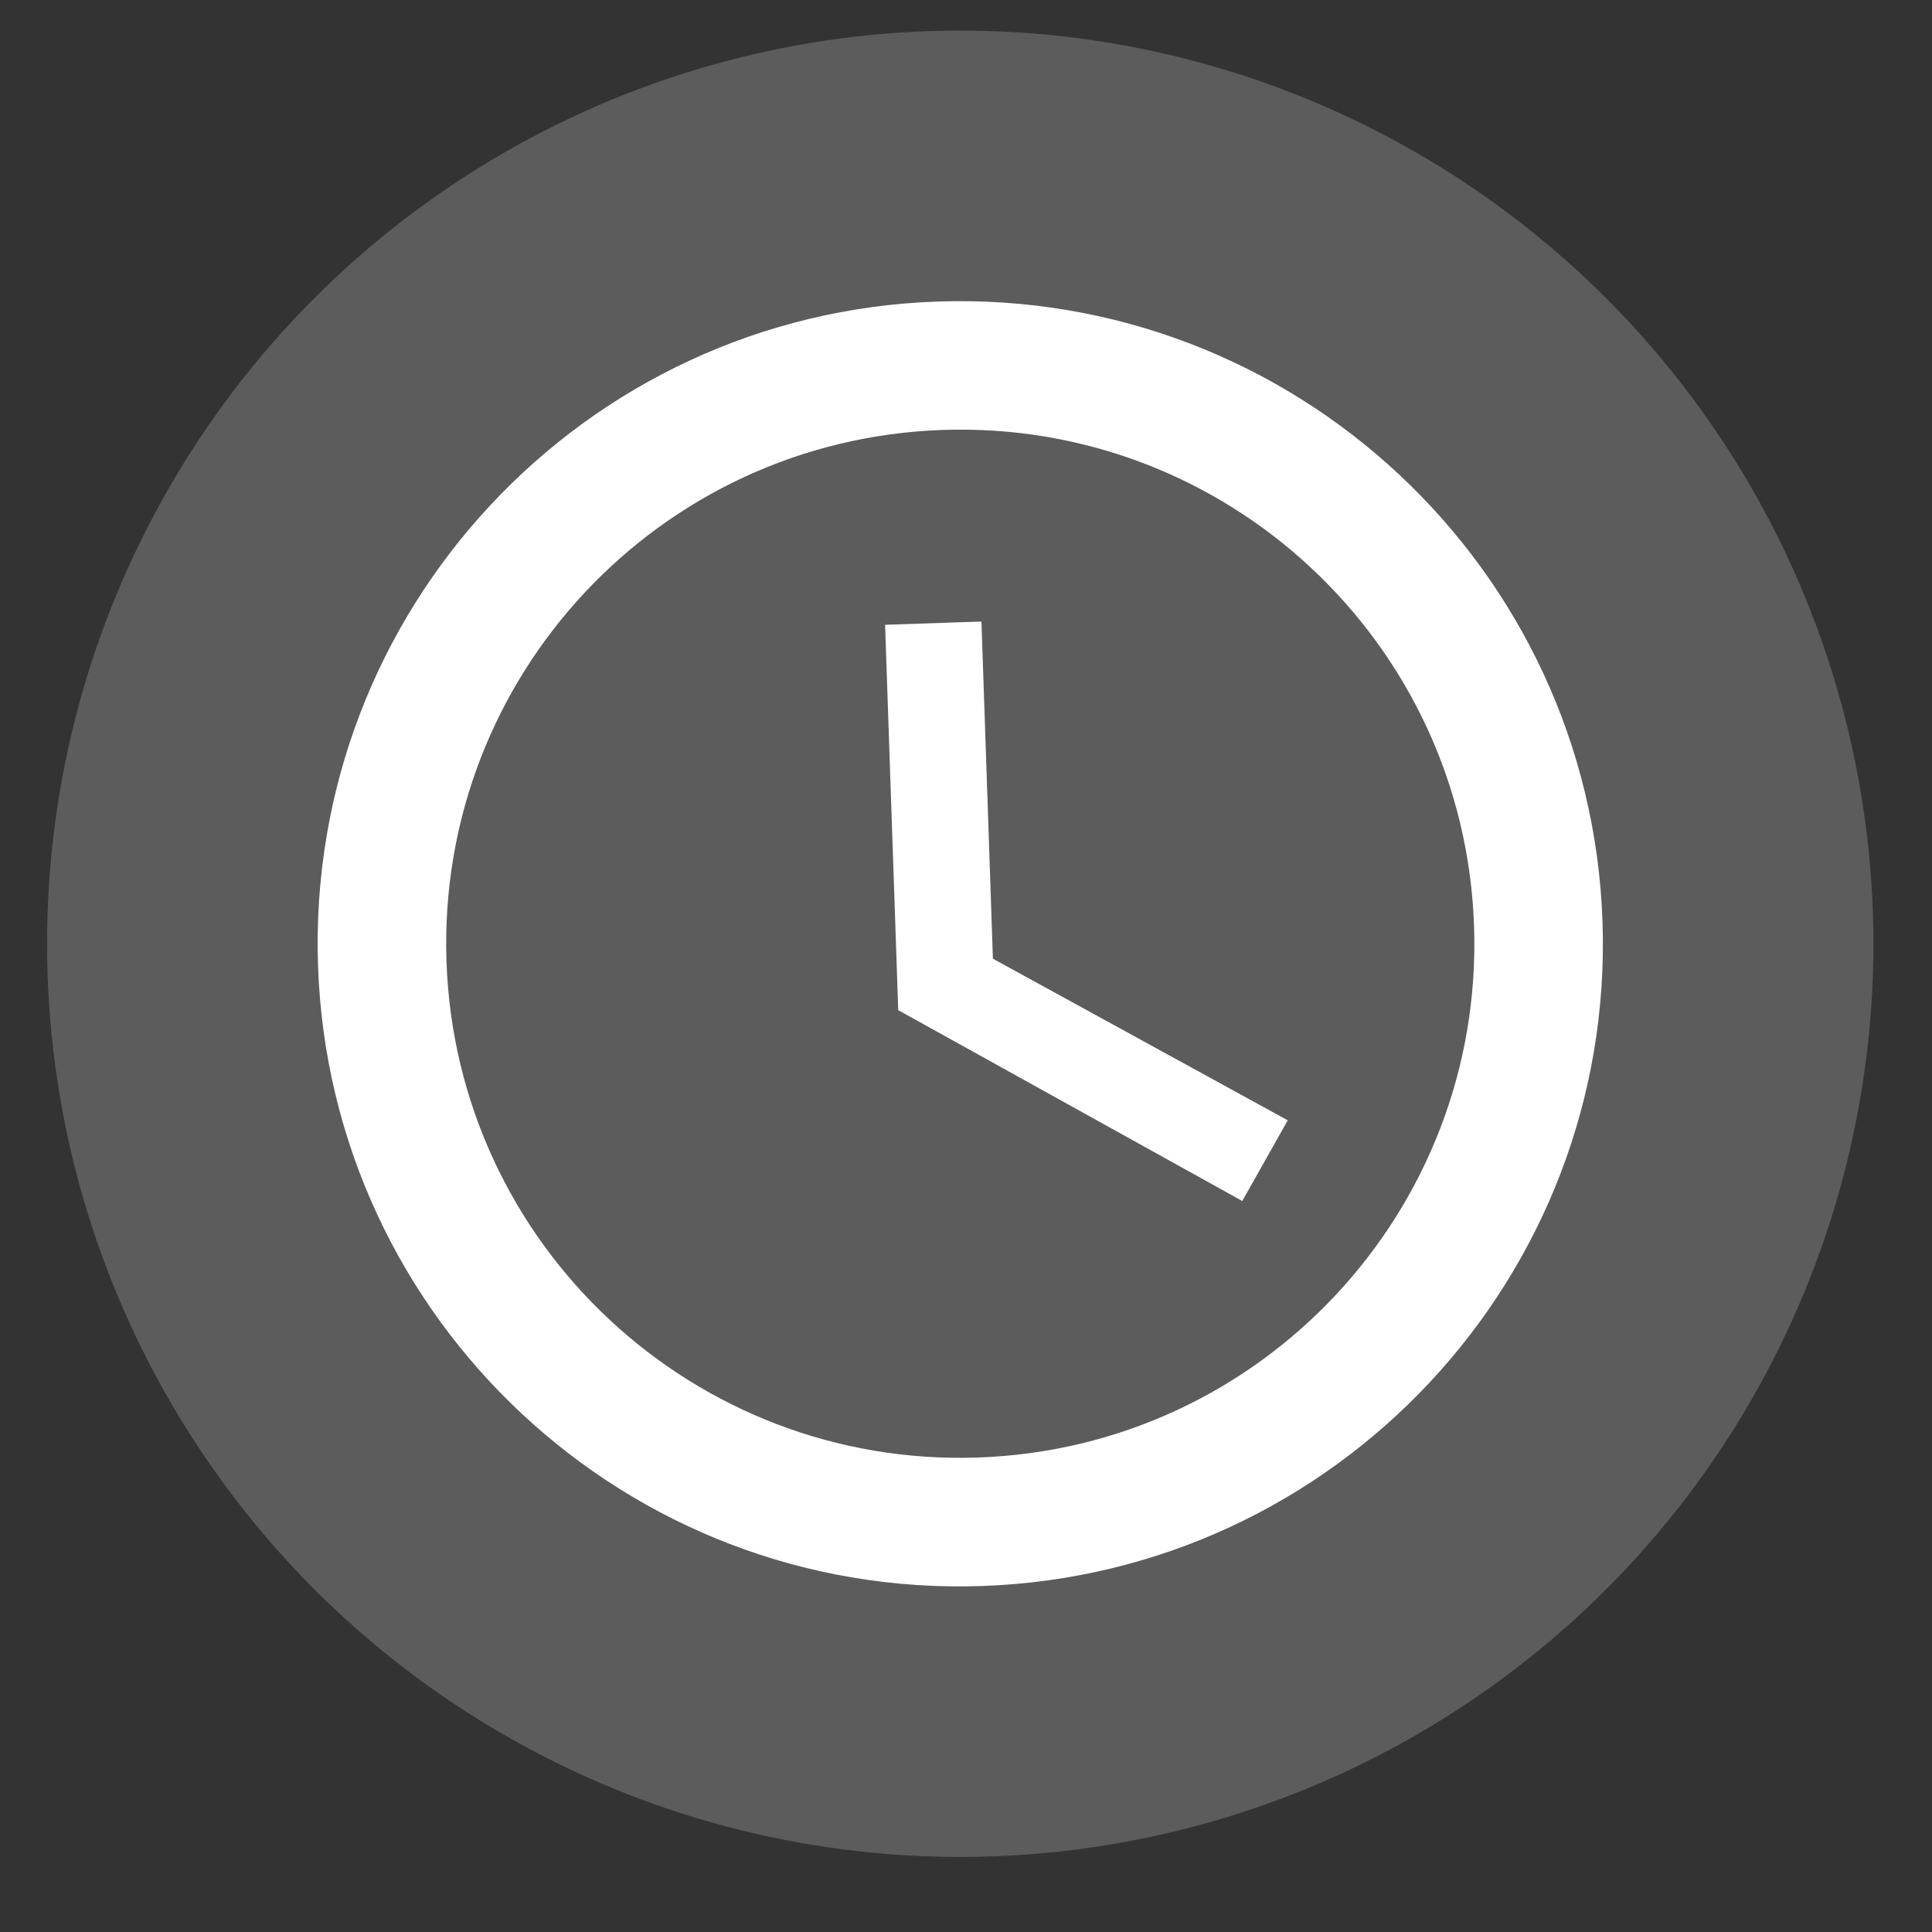
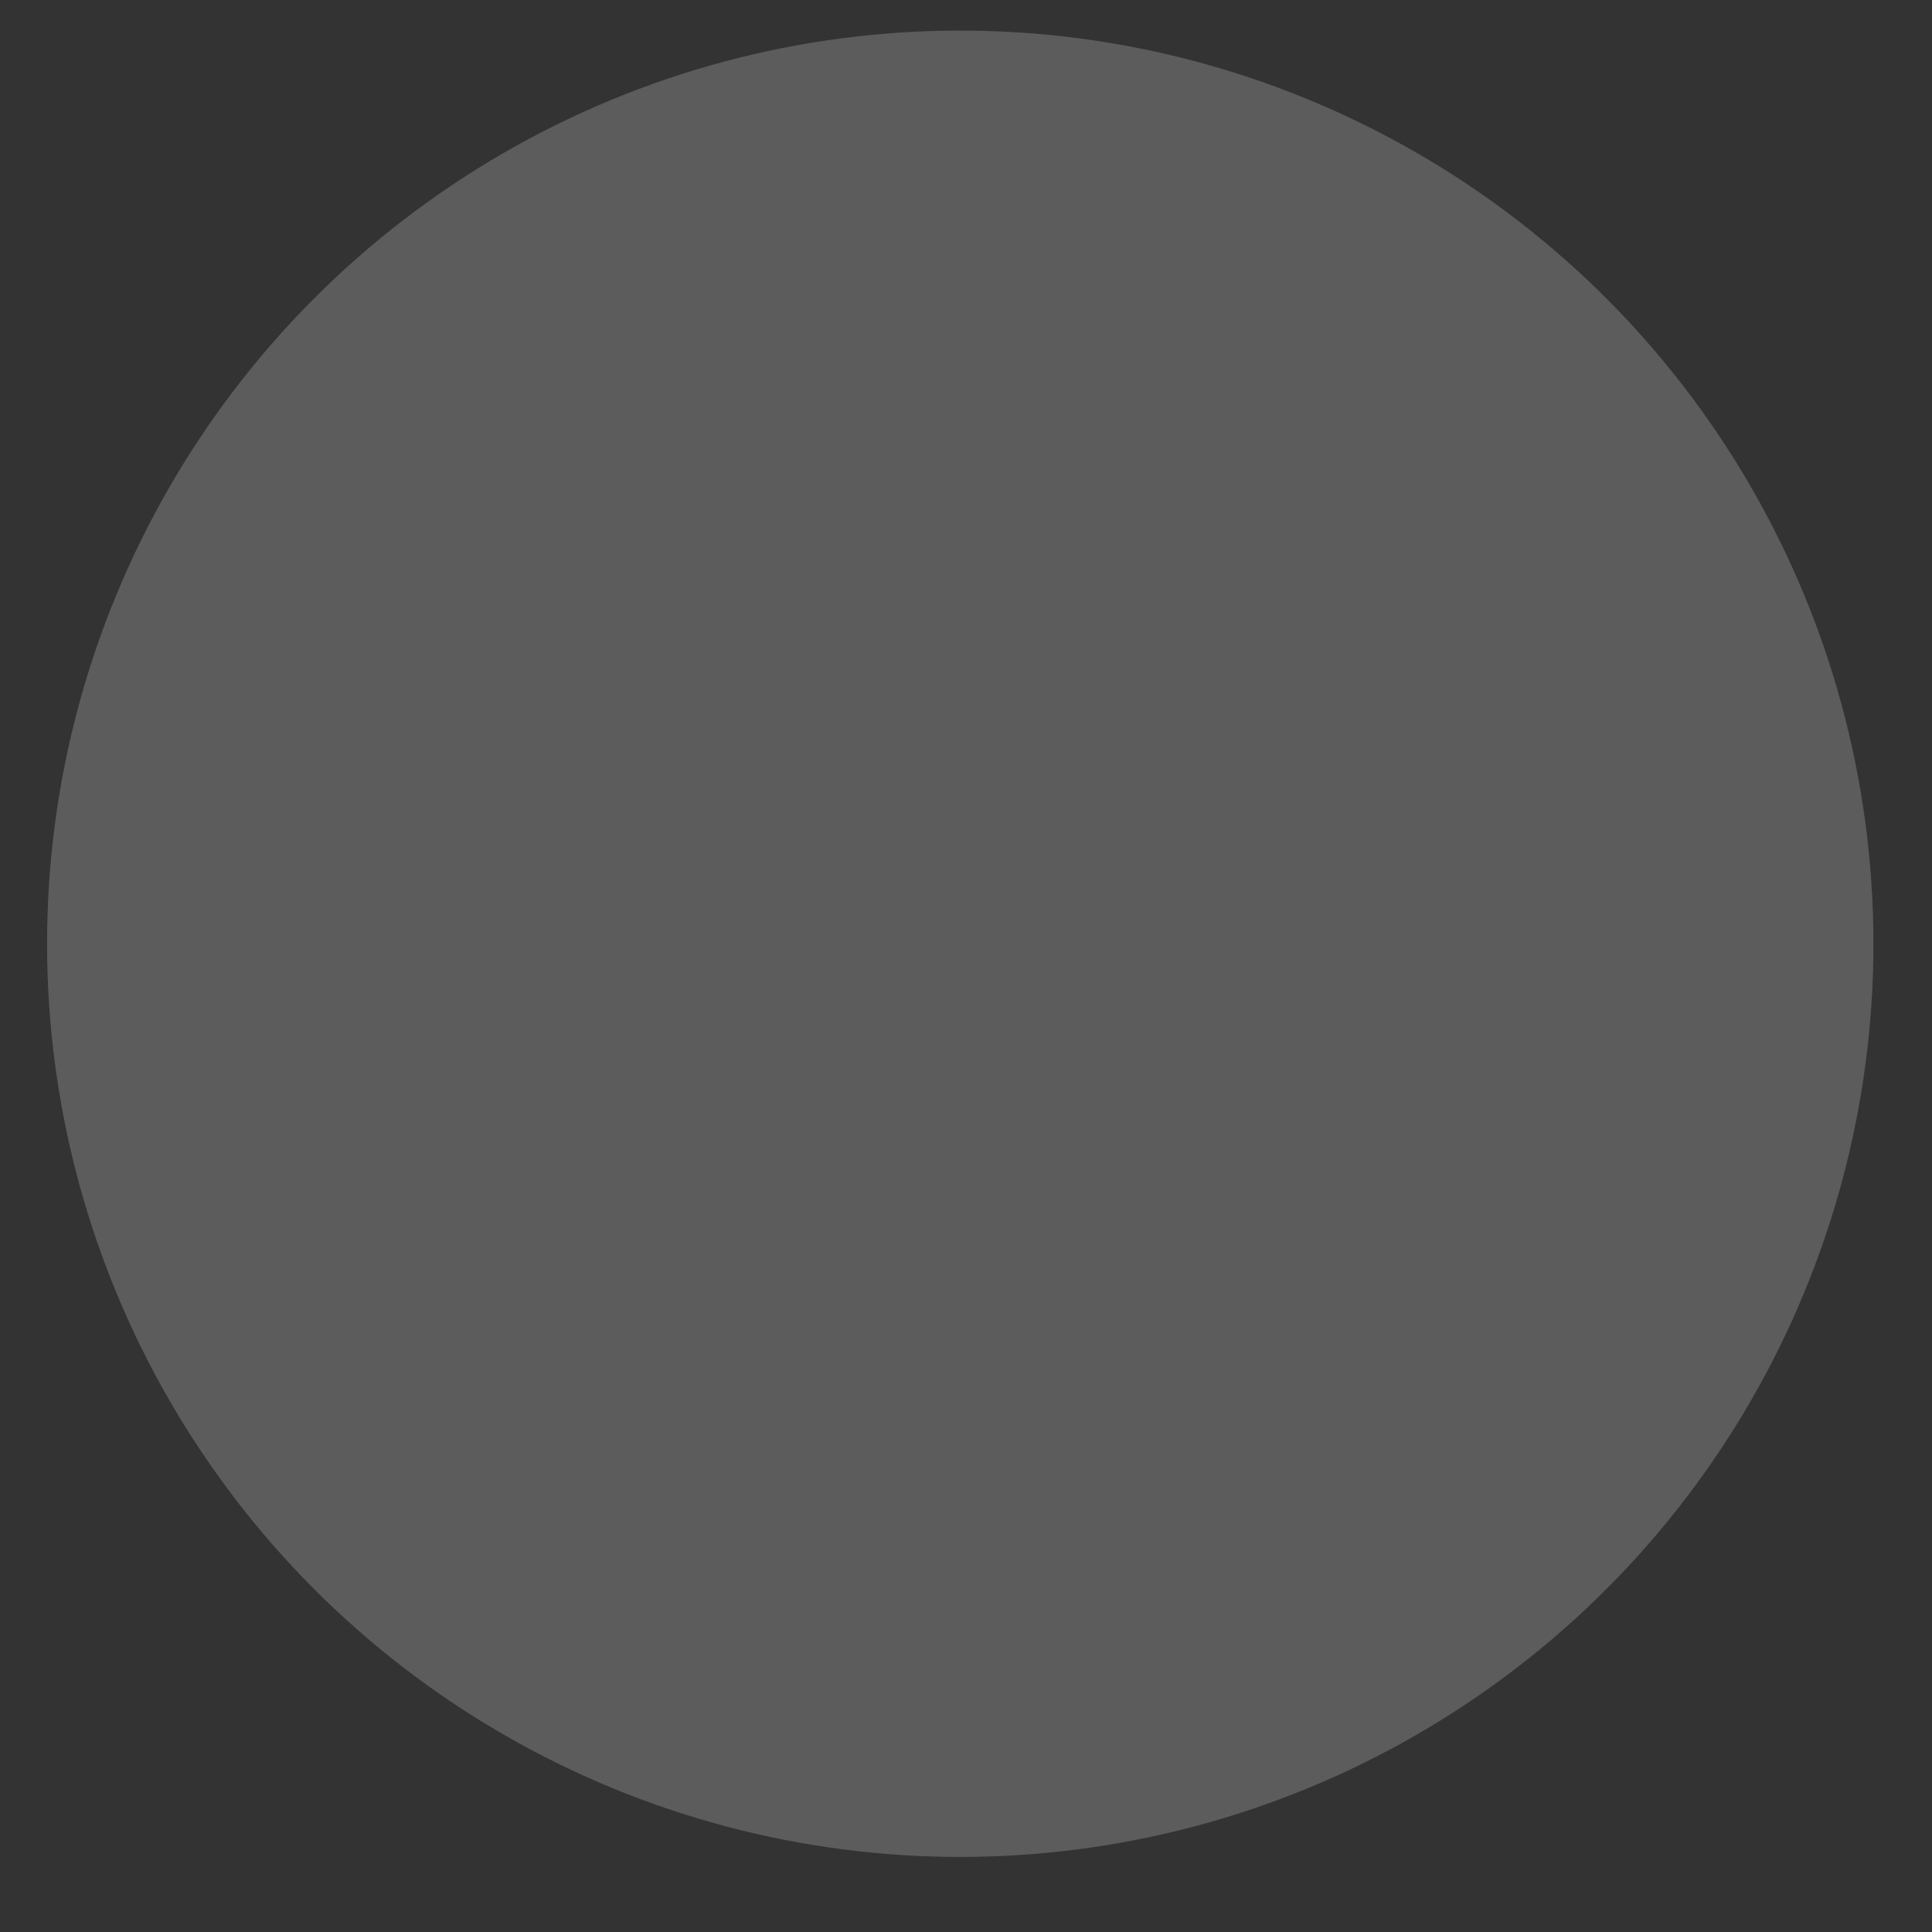
<svg xmlns="http://www.w3.org/2000/svg" width="41" height="41" viewBox="0 0 41 41" fill="none">
  <rect x="0" y="0" width="41" height="41" fill="#333333" stroke="none" />
  <circle cx="20.378" cy="20.028" r="19.379" transform="rotate(-1.95 20.378 20.028)" fill="white" fill-opacity="0.2" />
-   <path d="M19.9 6.399C12.377 6.655 6.493 12.968 6.749 20.492C7.005 28.015 13.305 33.914 20.829 33.658C28.366 33.401 34.264 27.087 34.008 19.564C33.751 12.04 27.438 6.142 19.9 6.399ZM20.749 30.931C14.725 31.136 9.68 26.423 9.475 20.399C9.27 14.375 13.983 9.329 20.007 9.124C26.031 8.919 31.077 13.632 31.282 19.656C31.487 25.681 26.774 30.726 20.749 30.931ZM20.828 13.19L18.783 13.259L19.062 21.437L26.363 25.487L27.328 23.775L21.071 20.345L20.828 13.19Z" fill="white" />
</svg>